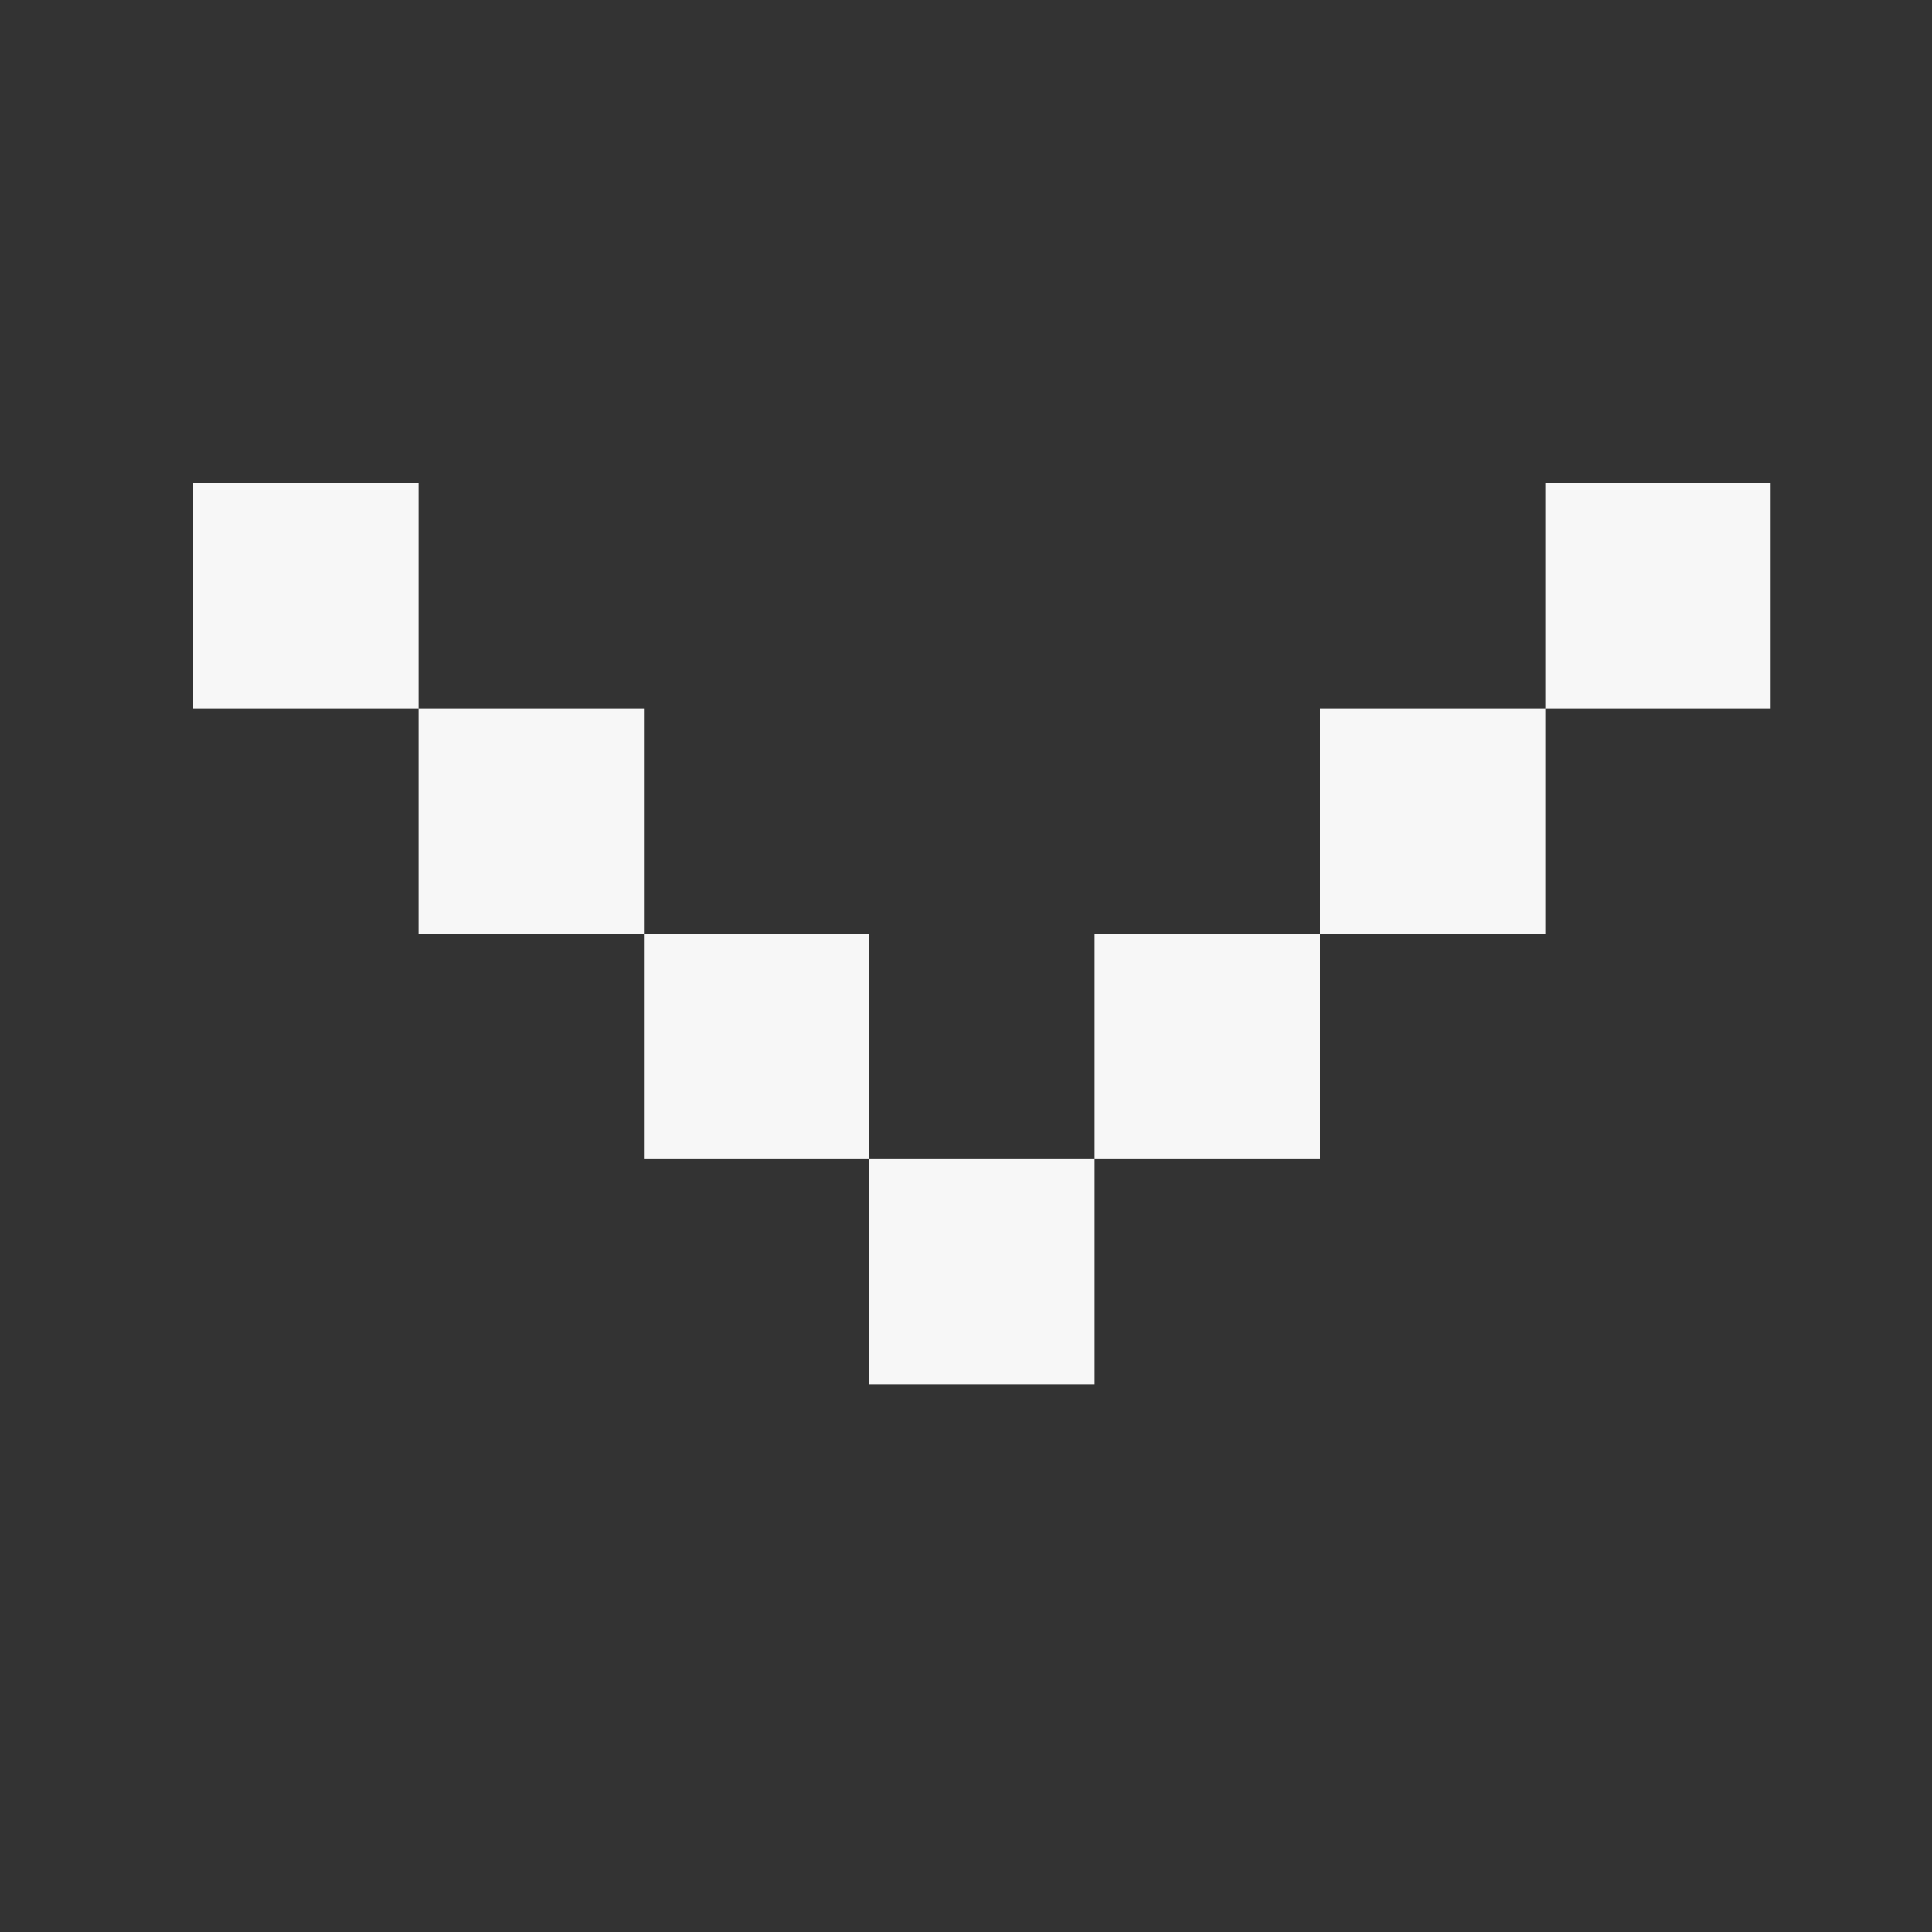
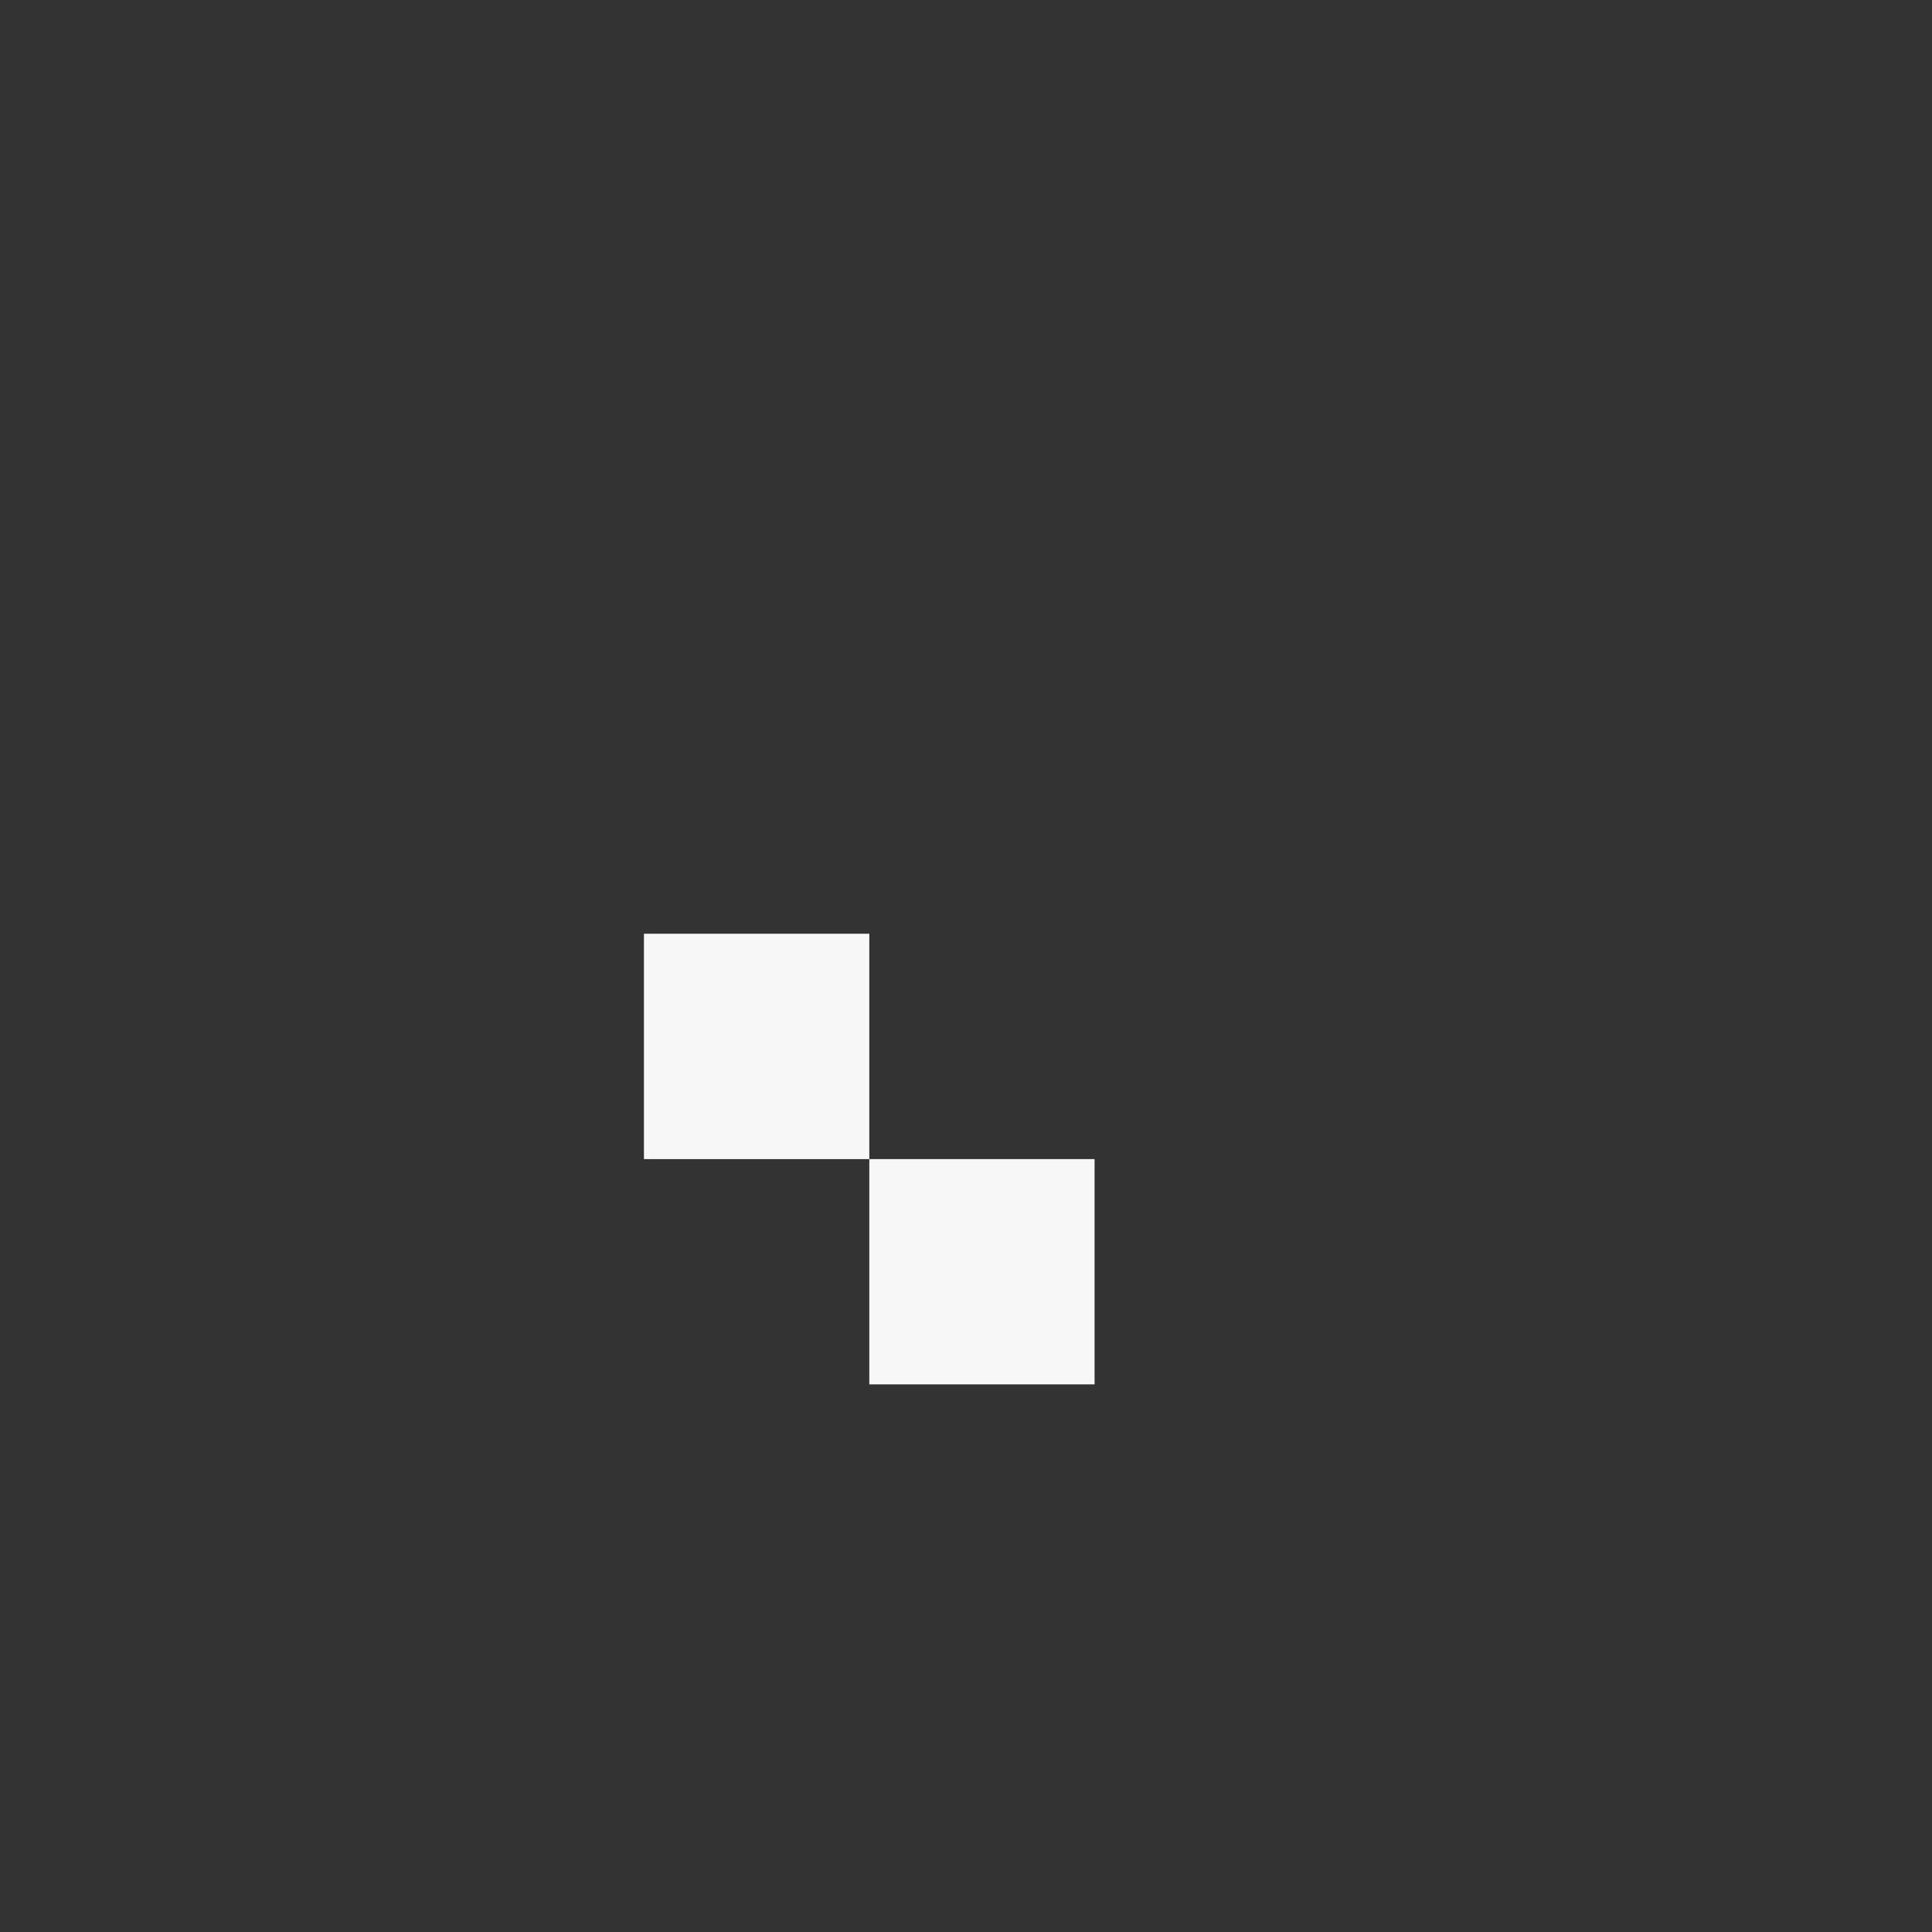
<svg xmlns="http://www.w3.org/2000/svg" width="20" height="20" viewBox="0 0 20 20" fill="none">
  <rect x="0" y="0" width="20" height="20" fill="#333333" stroke="none" />
  <g id="dropdown">
    <g id="Vector">
-       <path d="M4.333 7.333V9.666H6.666V7.333H4.333ZM4.333 7.333V5H2V7.333H4.333ZM15.997 7.333V9.666H13.664V7.333H15.997ZM15.997 7.333V5H18.33V7.333H15.997Z" fill="#F7F7F7" />
      <path d="M6.666 11.999H8.999V9.666H6.666V11.999Z" fill="#F7F7F7" />
      <path d="M11.331 14.331V11.999H8.999V14.331H11.331Z" fill="#F7F7F7" />
-       <path d="M13.664 11.999V9.666H11.331V11.999H13.664Z" fill="#F7F7F7" />
    </g>
  </g>
</svg>